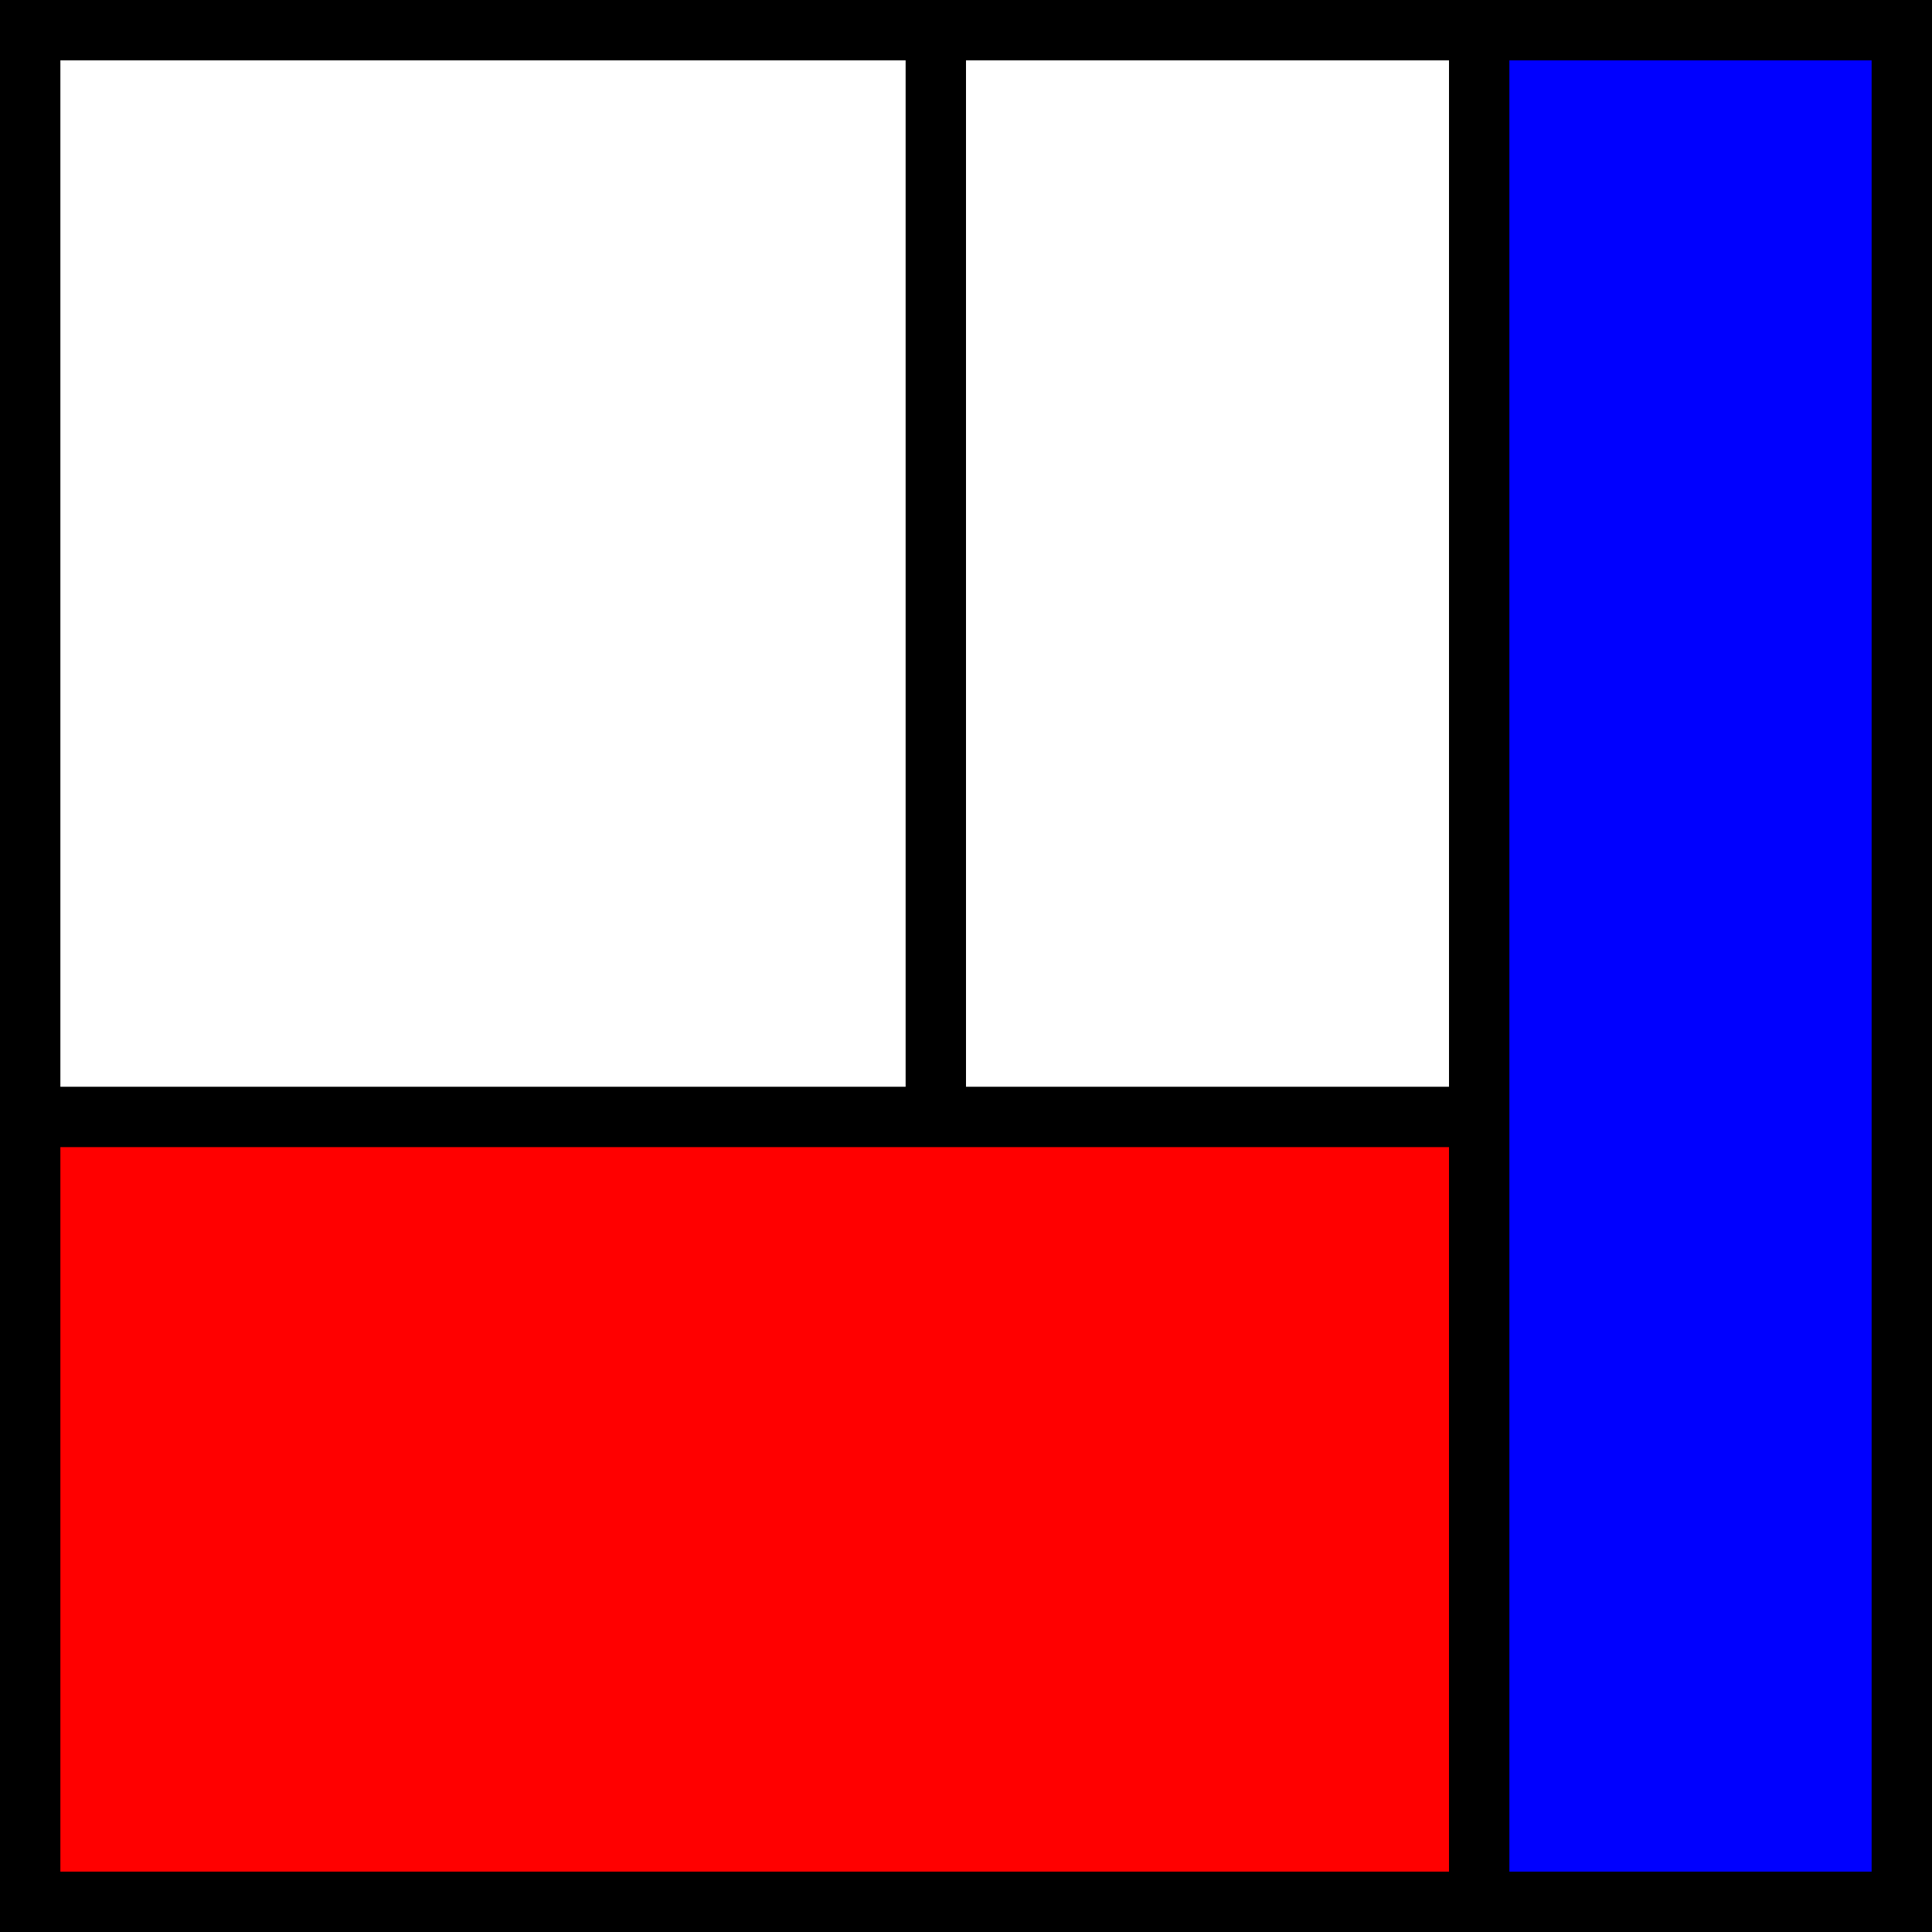
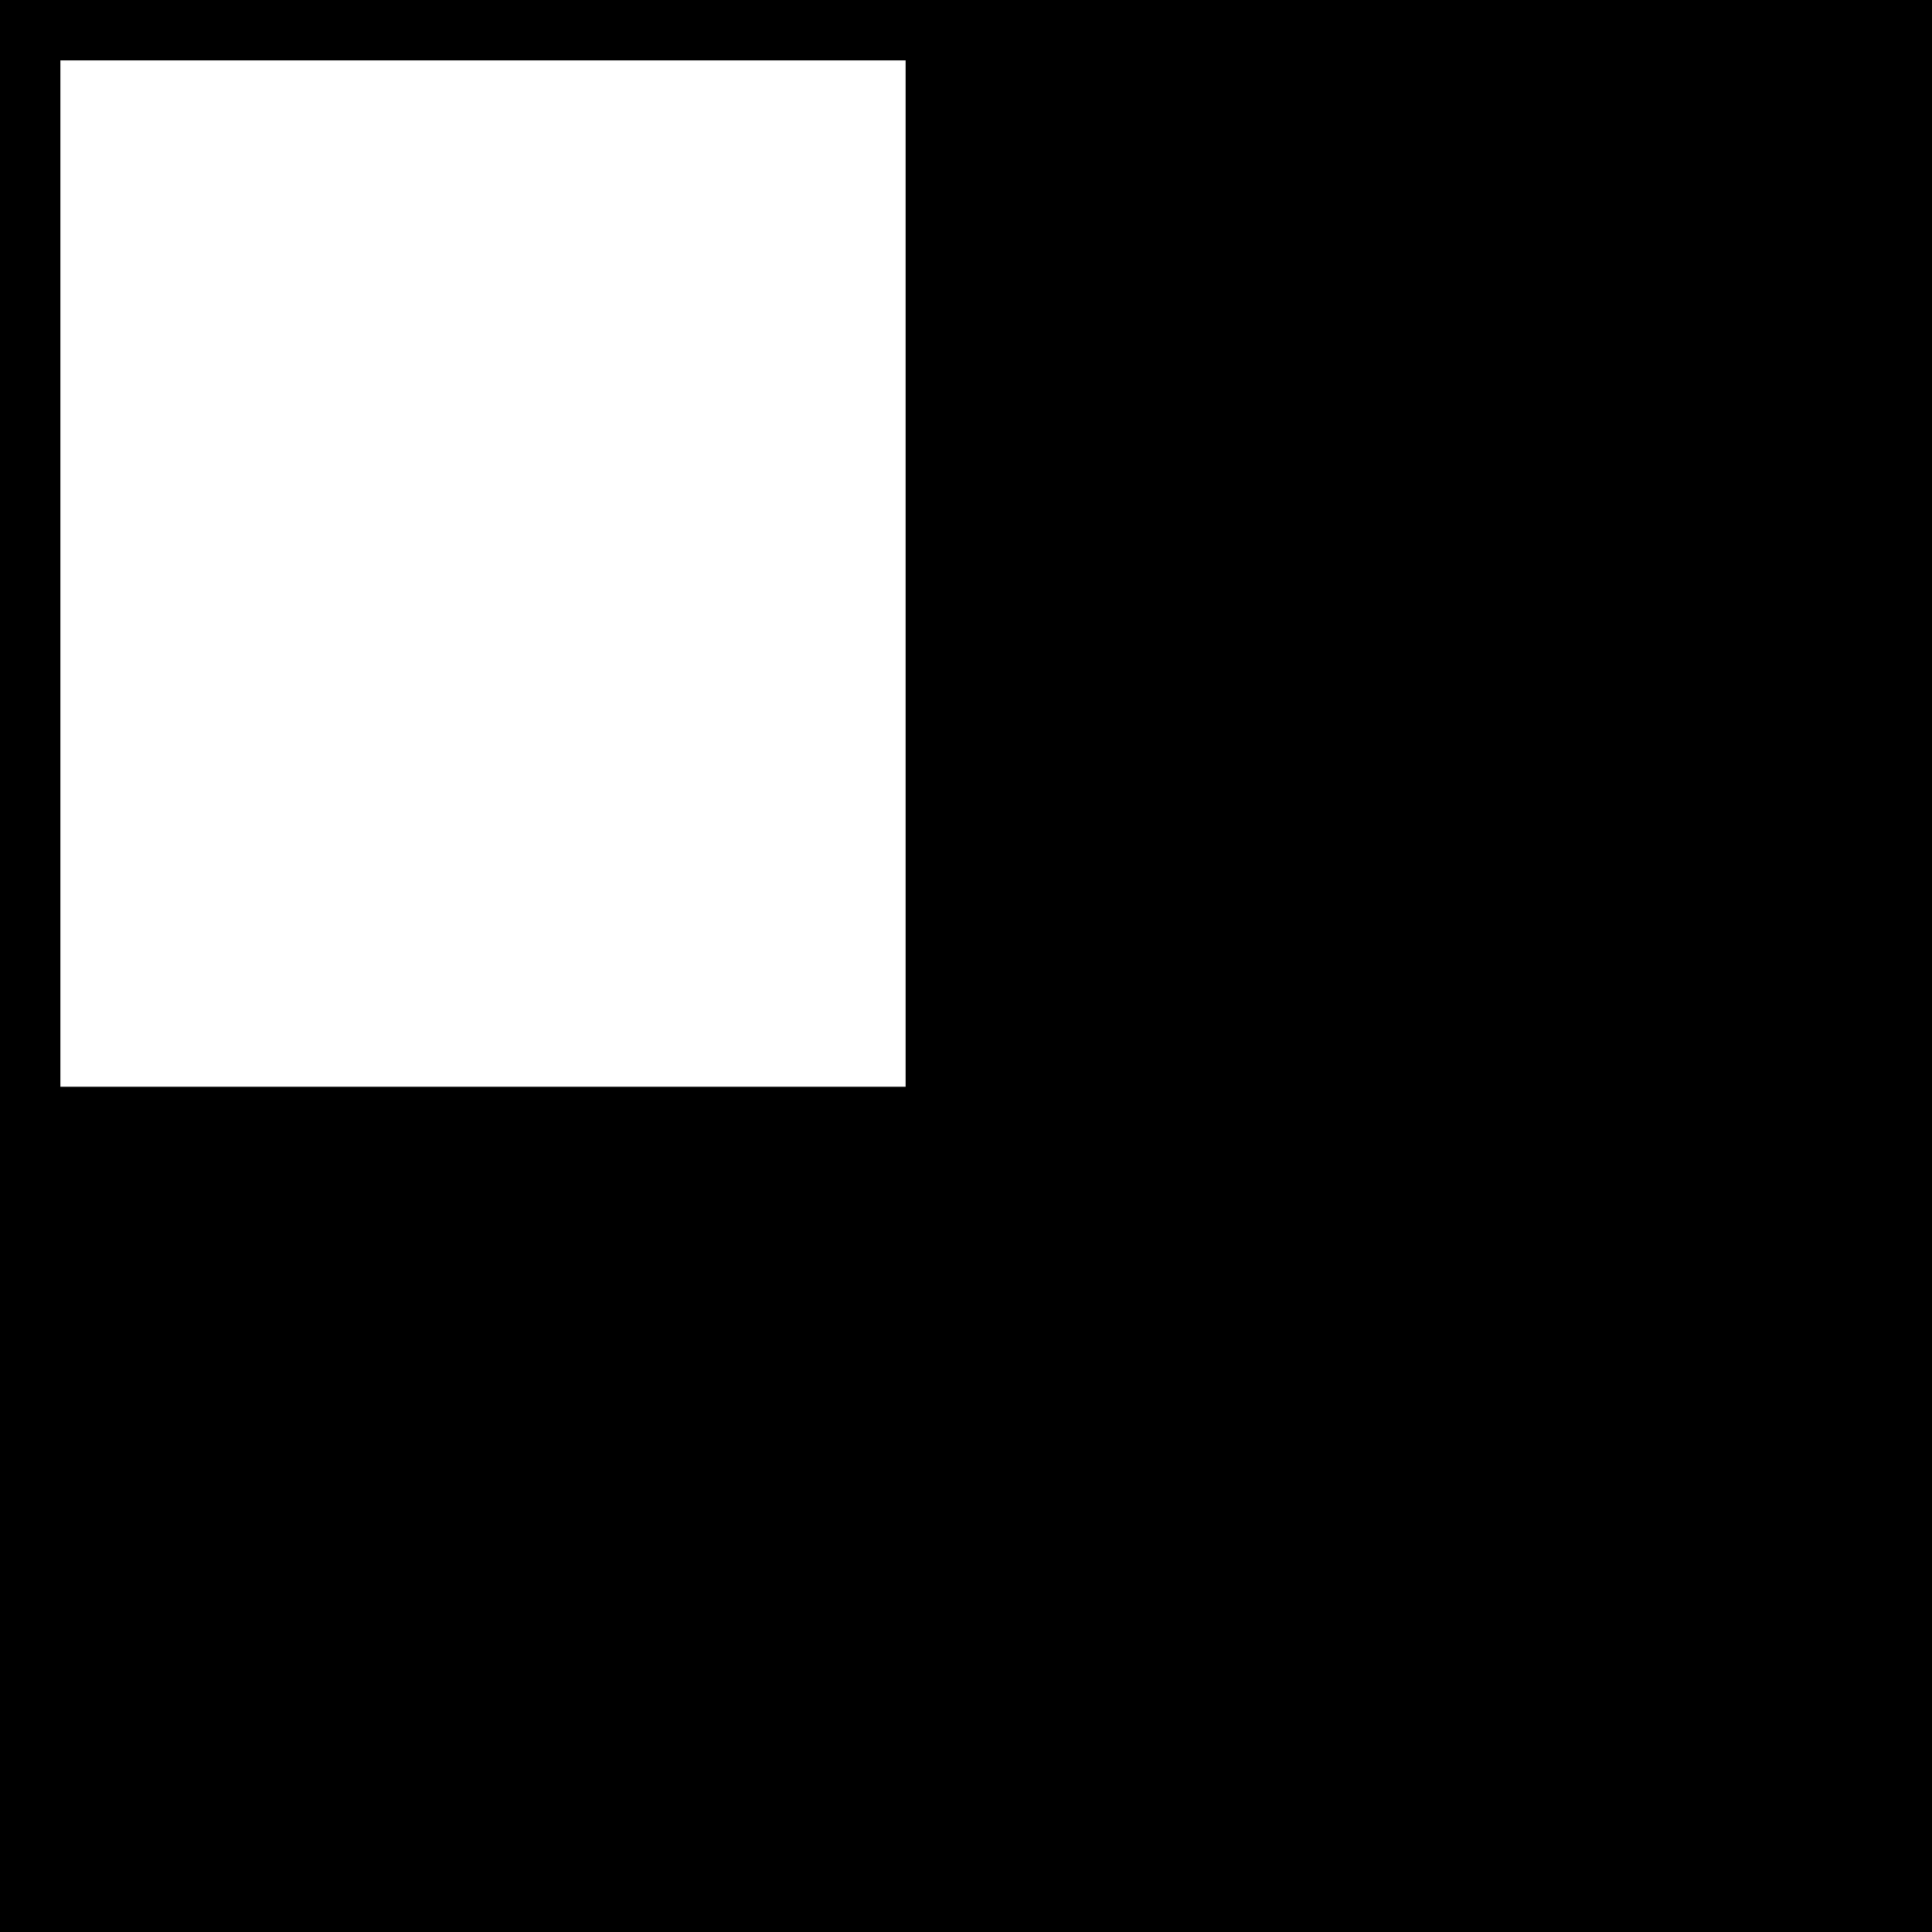
<svg xmlns="http://www.w3.org/2000/svg" version="1.1" viewBox="0 0 32 32">
  <rect fill="black" x="0" y="0" width="32" height="32" />
  <rect fill="white" x="1" y="1" width="14" height="17" />
-   <rect fill="white" x="16" y="1" width="8" height="17" />
-   <rect fill="red" x="1" y="19" width="23" height="12" />
-   <rect fill="blue" x="25" y="1" width="6" height="30" />
</svg>